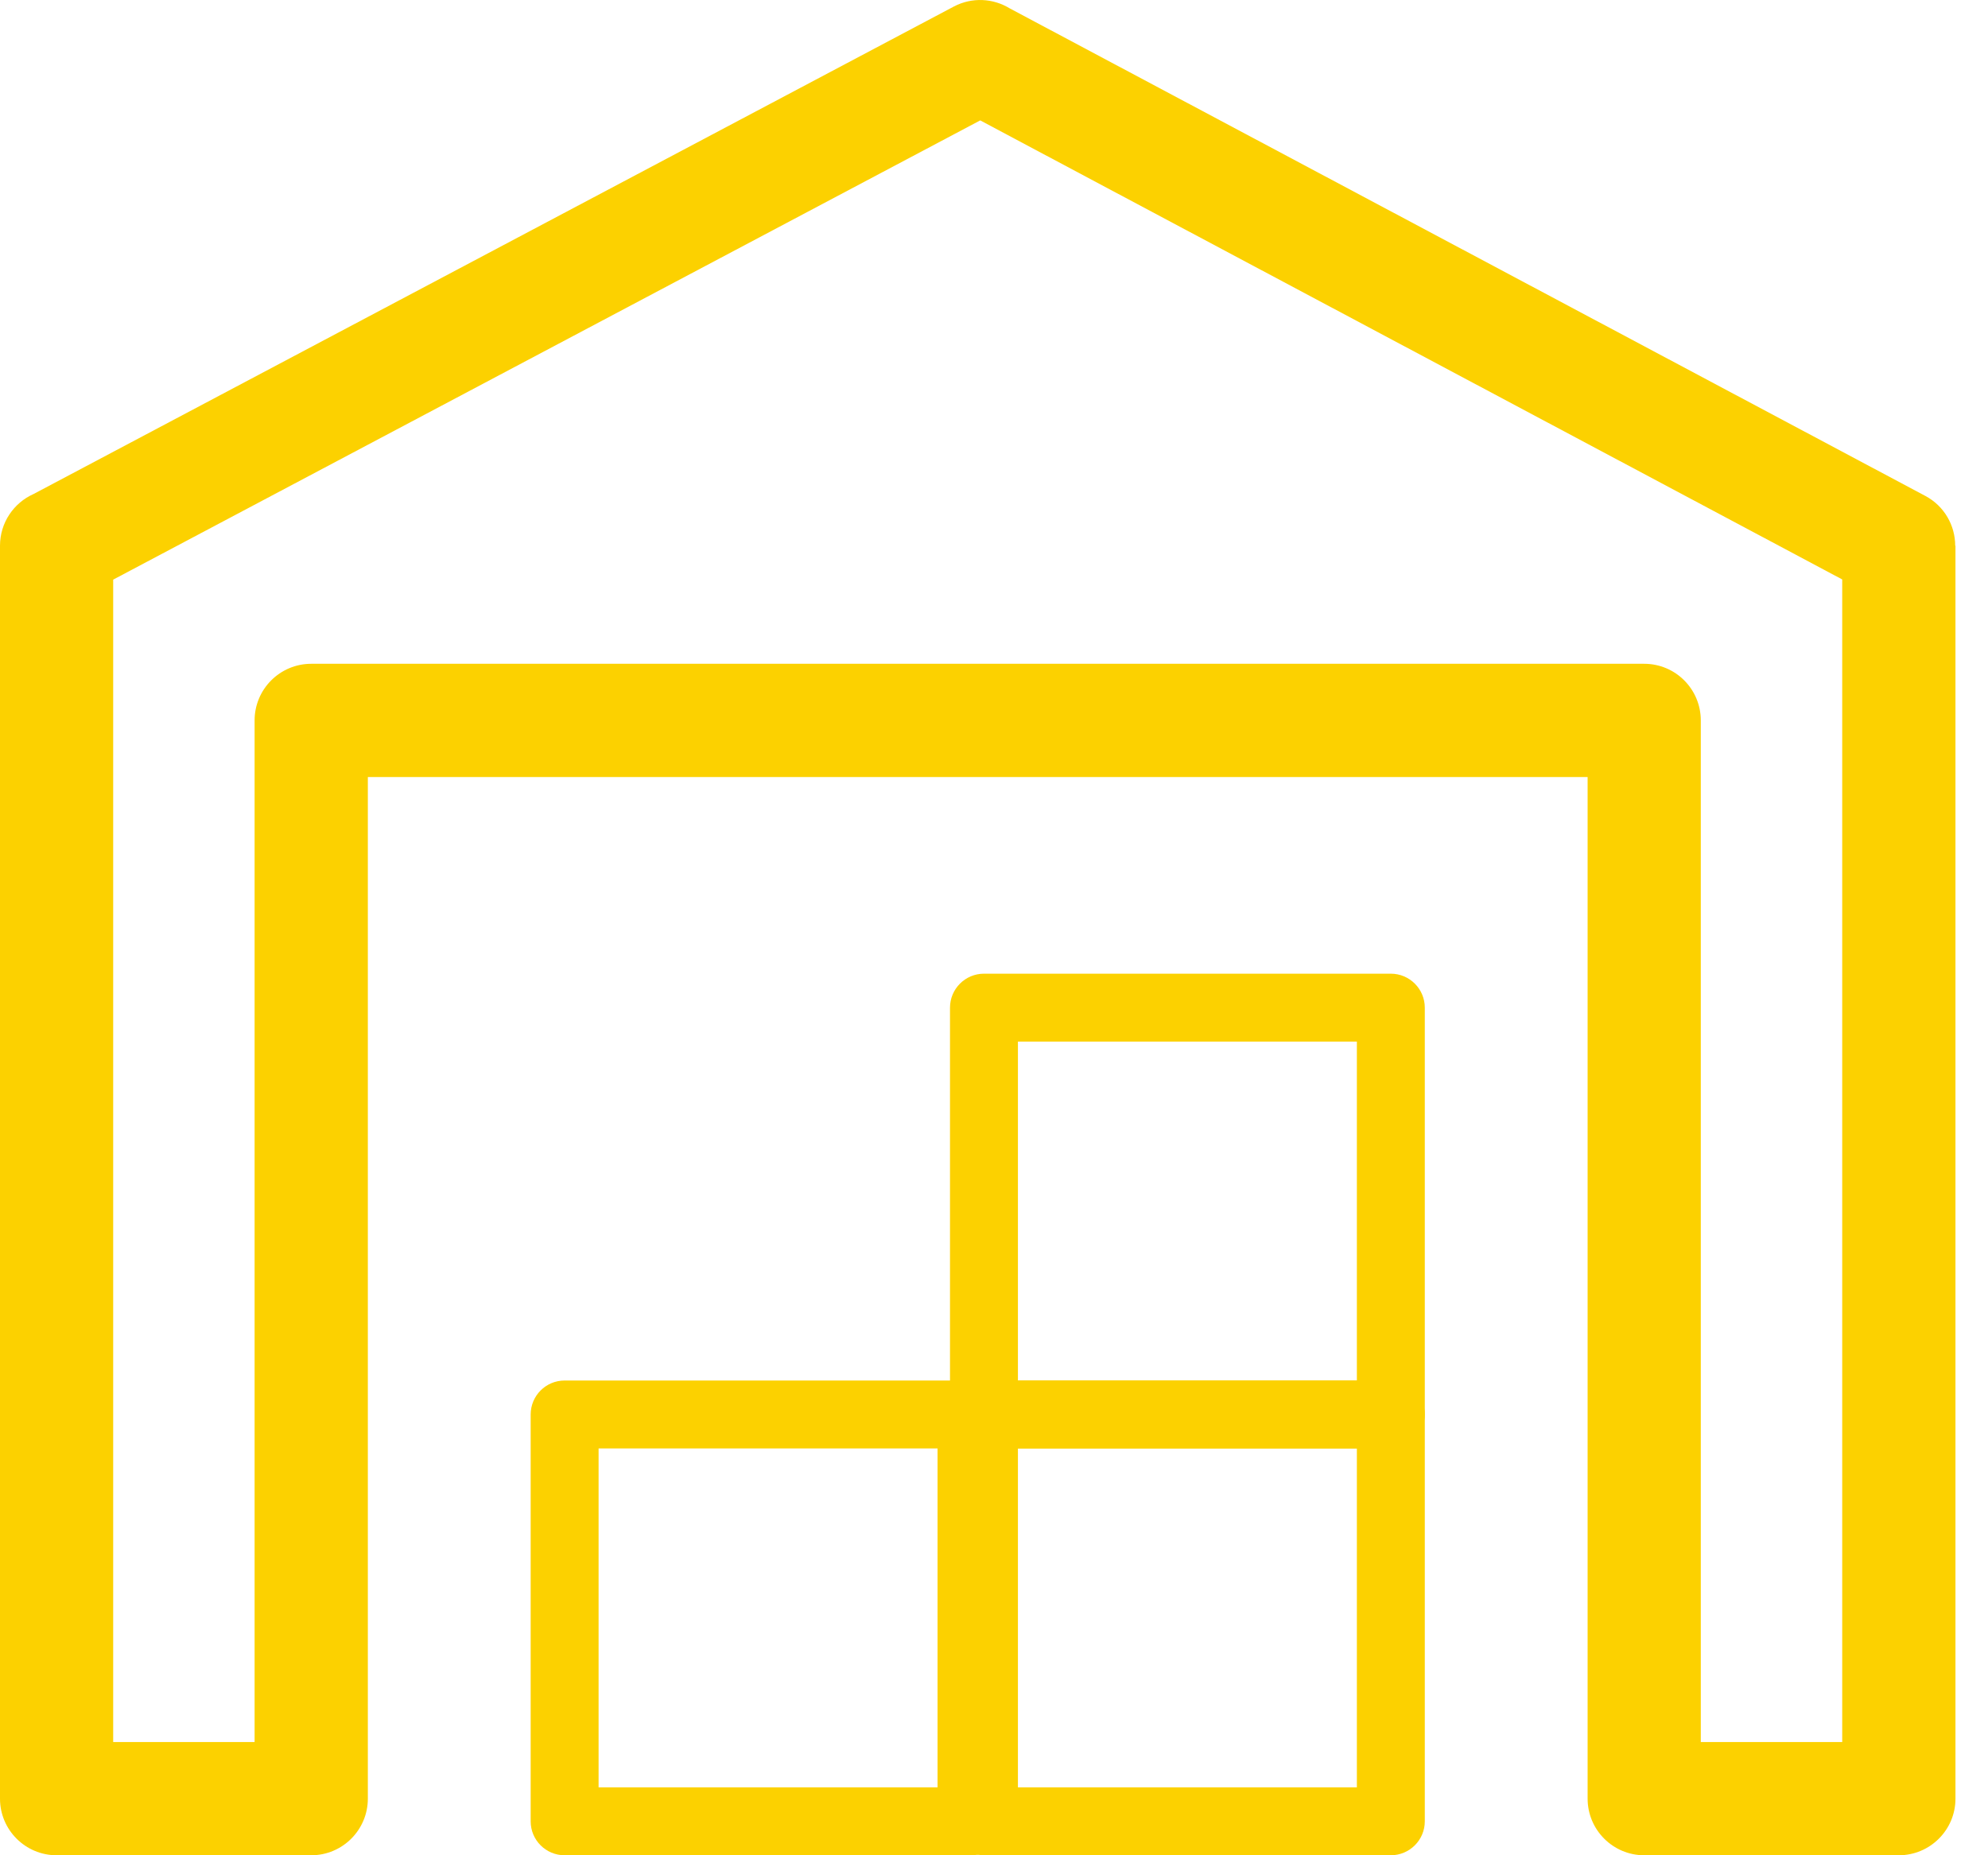
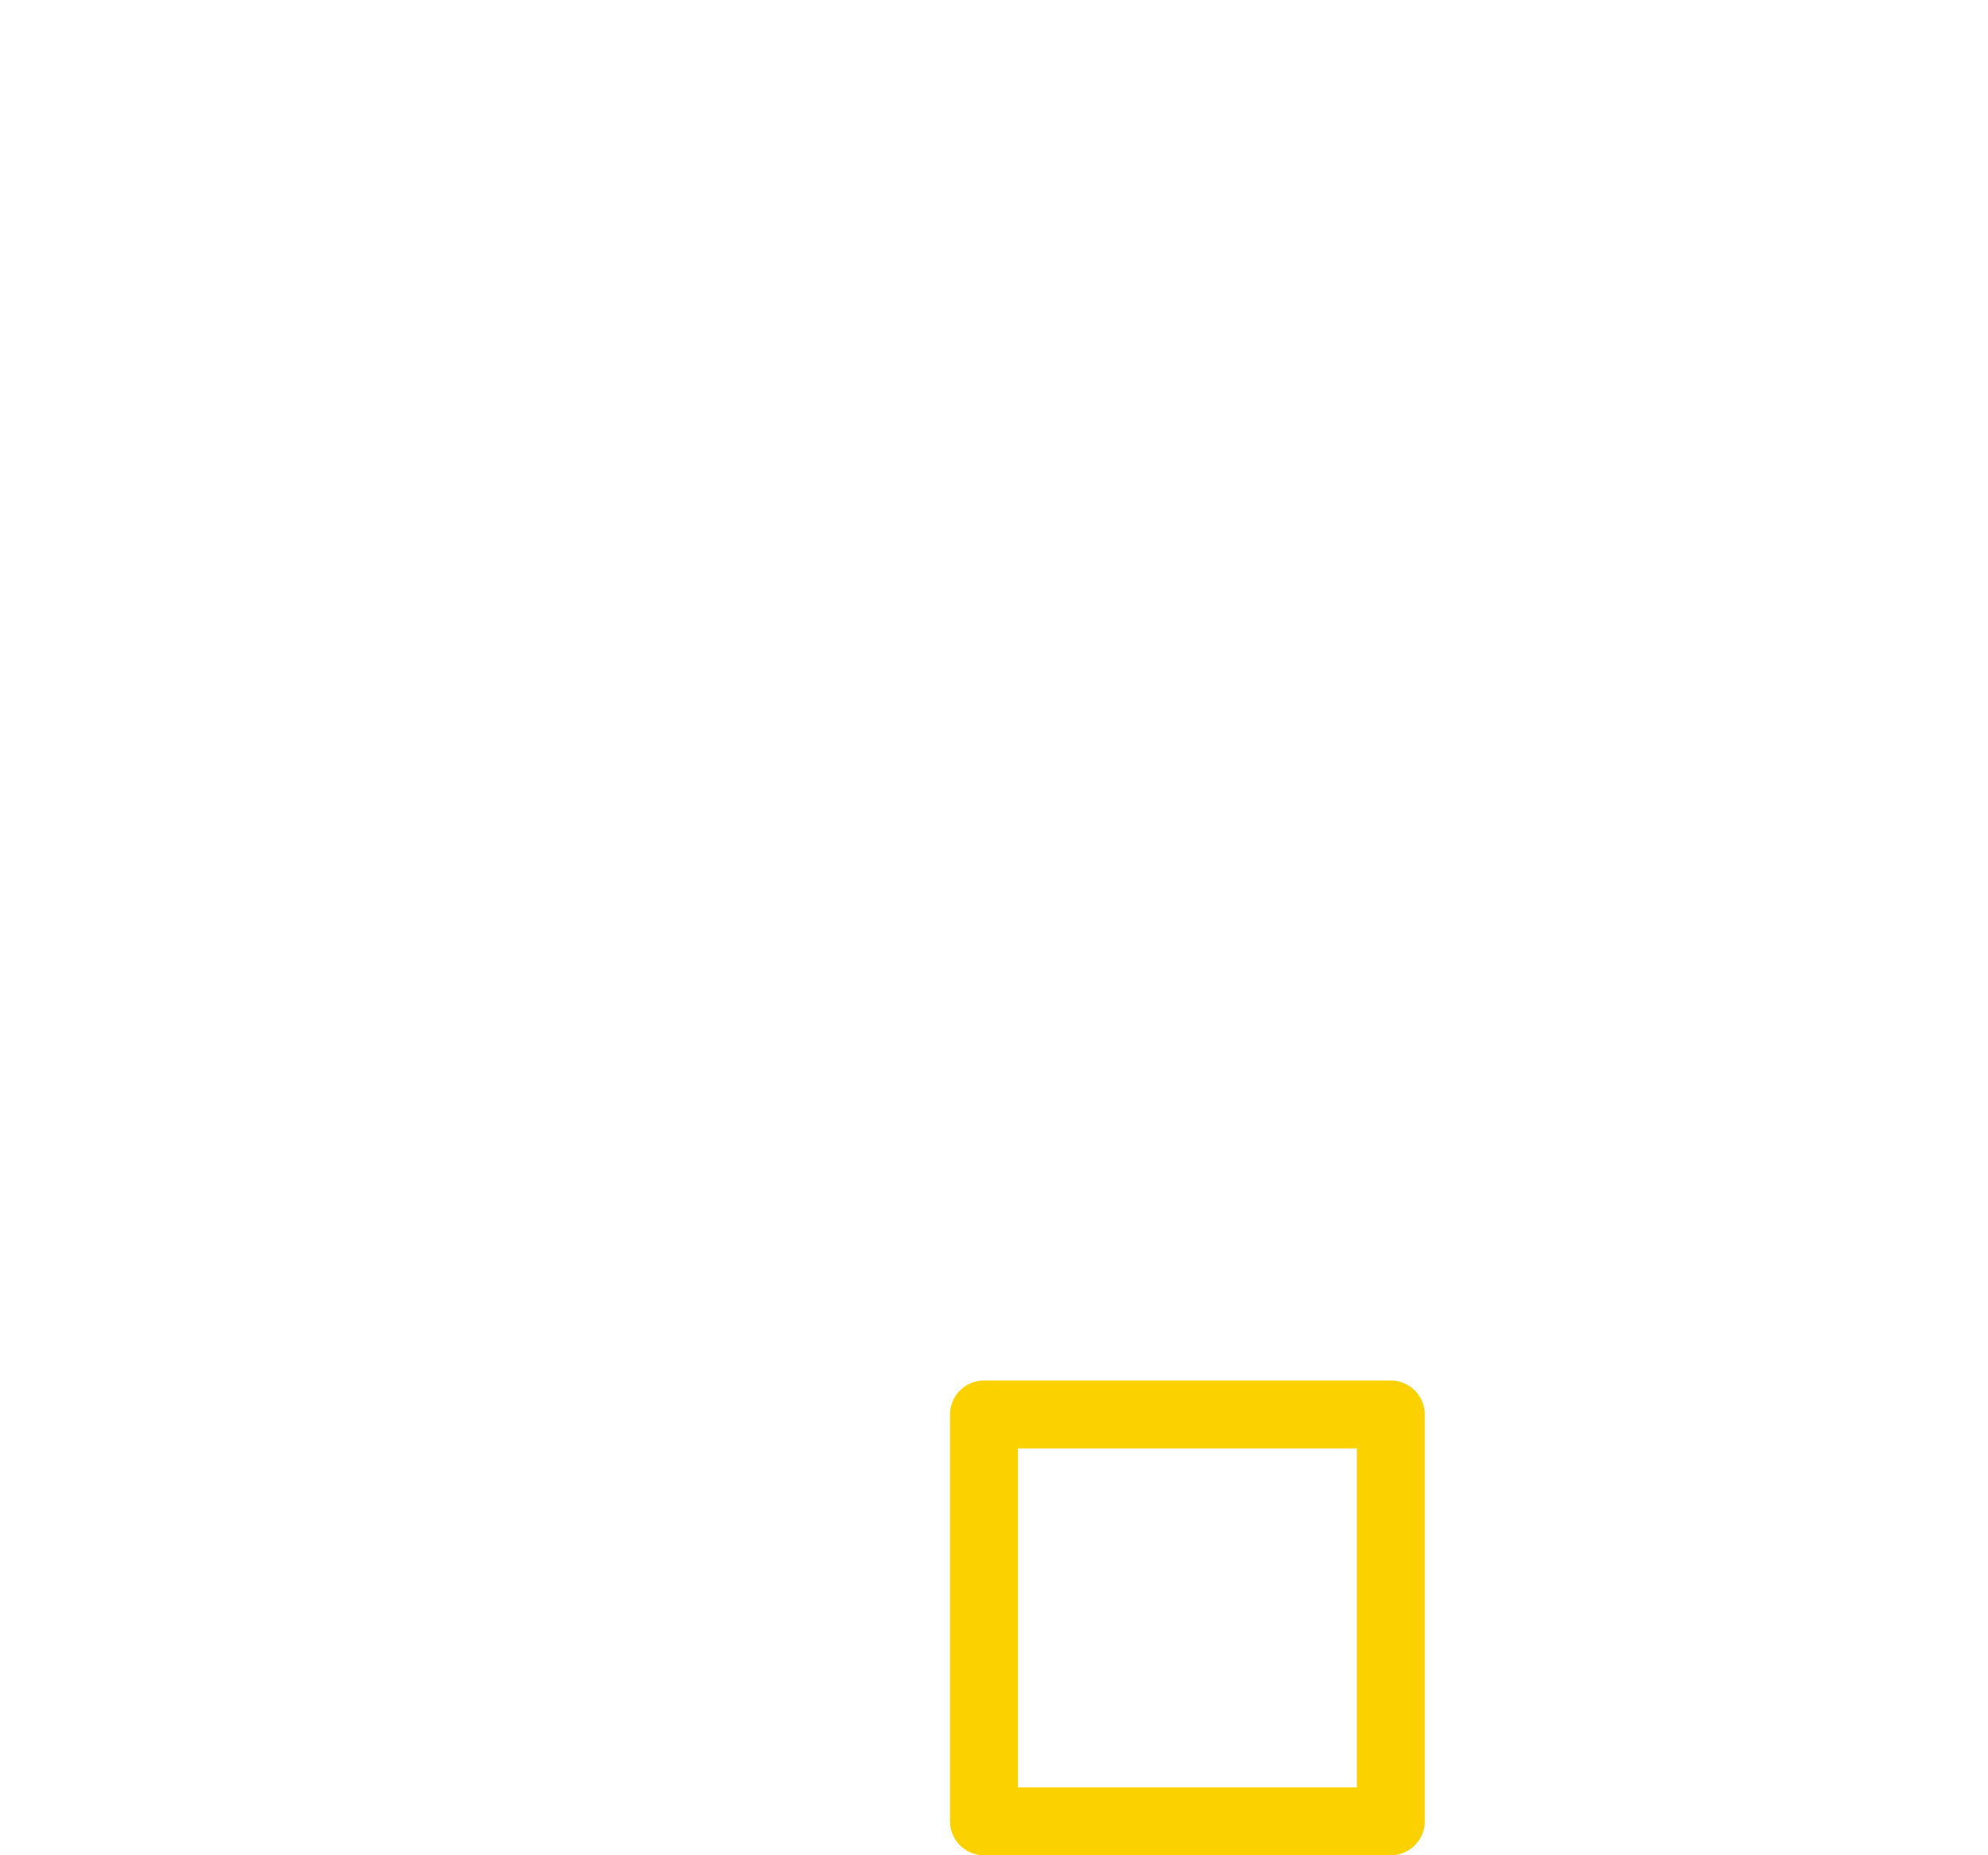
<svg xmlns="http://www.w3.org/2000/svg" width="30" height="28" viewBox="0 0 30 28" fill="none">
-   <path d="M29.509 8.236V27.146C29.509 27.617 29.126 28 28.654 28H24.812C24.341 28 23.958 27.617 23.958 27.146V11.727H5.551V27.146C5.551 27.617 5.168 28 4.697 28H0.854C0.383 28 0 27.617 0 27.146V8.236C0 7.888 0.208 7.588 0.508 7.455L14.395 0.098C14.67 -0.046 14.987 -0.026 15.235 0.125L29.055 7.485C29.342 7.638 29.505 7.932 29.505 8.236L29.509 8.236ZM27.8 8.745L14.792 1.817L1.708 8.748V26.291H3.842V10.873C3.842 10.401 4.225 10.018 4.697 10.018H24.812C25.284 10.018 25.666 10.401 25.666 10.873V26.291H27.8L27.8 8.745Z" fill="#FCD100" />
-   <path d="M8.52 20.835H14.66C14.943 20.835 15.173 21.065 15.173 21.348V27.488C15.173 27.77 14.943 28 14.66 28H8.52C8.237 28 8.008 27.77 8.008 27.488V21.348C8.008 21.065 8.237 20.835 8.52 20.835ZM14.148 21.86H9.033V26.975H14.148V21.86Z" fill="#FCD100" />
  <path d="M14.849 20.835H20.988C21.271 20.835 21.501 21.065 21.501 21.348V27.488C21.501 27.77 21.271 28 20.988 28H14.849C14.566 28 14.336 27.77 14.336 27.488V21.348C14.336 21.065 14.566 20.835 14.849 20.835ZM20.476 21.86H15.361V26.975H20.476V21.86Z" fill="#FCD100" />
-   <path d="M14.849 14.695H20.988C21.271 14.695 21.501 14.925 21.501 15.208V21.348C21.501 21.631 21.271 21.86 20.988 21.86H14.849C14.566 21.86 14.336 21.631 14.336 21.348V15.208C14.336 14.925 14.566 14.695 14.849 14.695ZM20.476 15.72H15.361V20.835H20.476V15.72Z" fill="#FCD100" />
</svg>